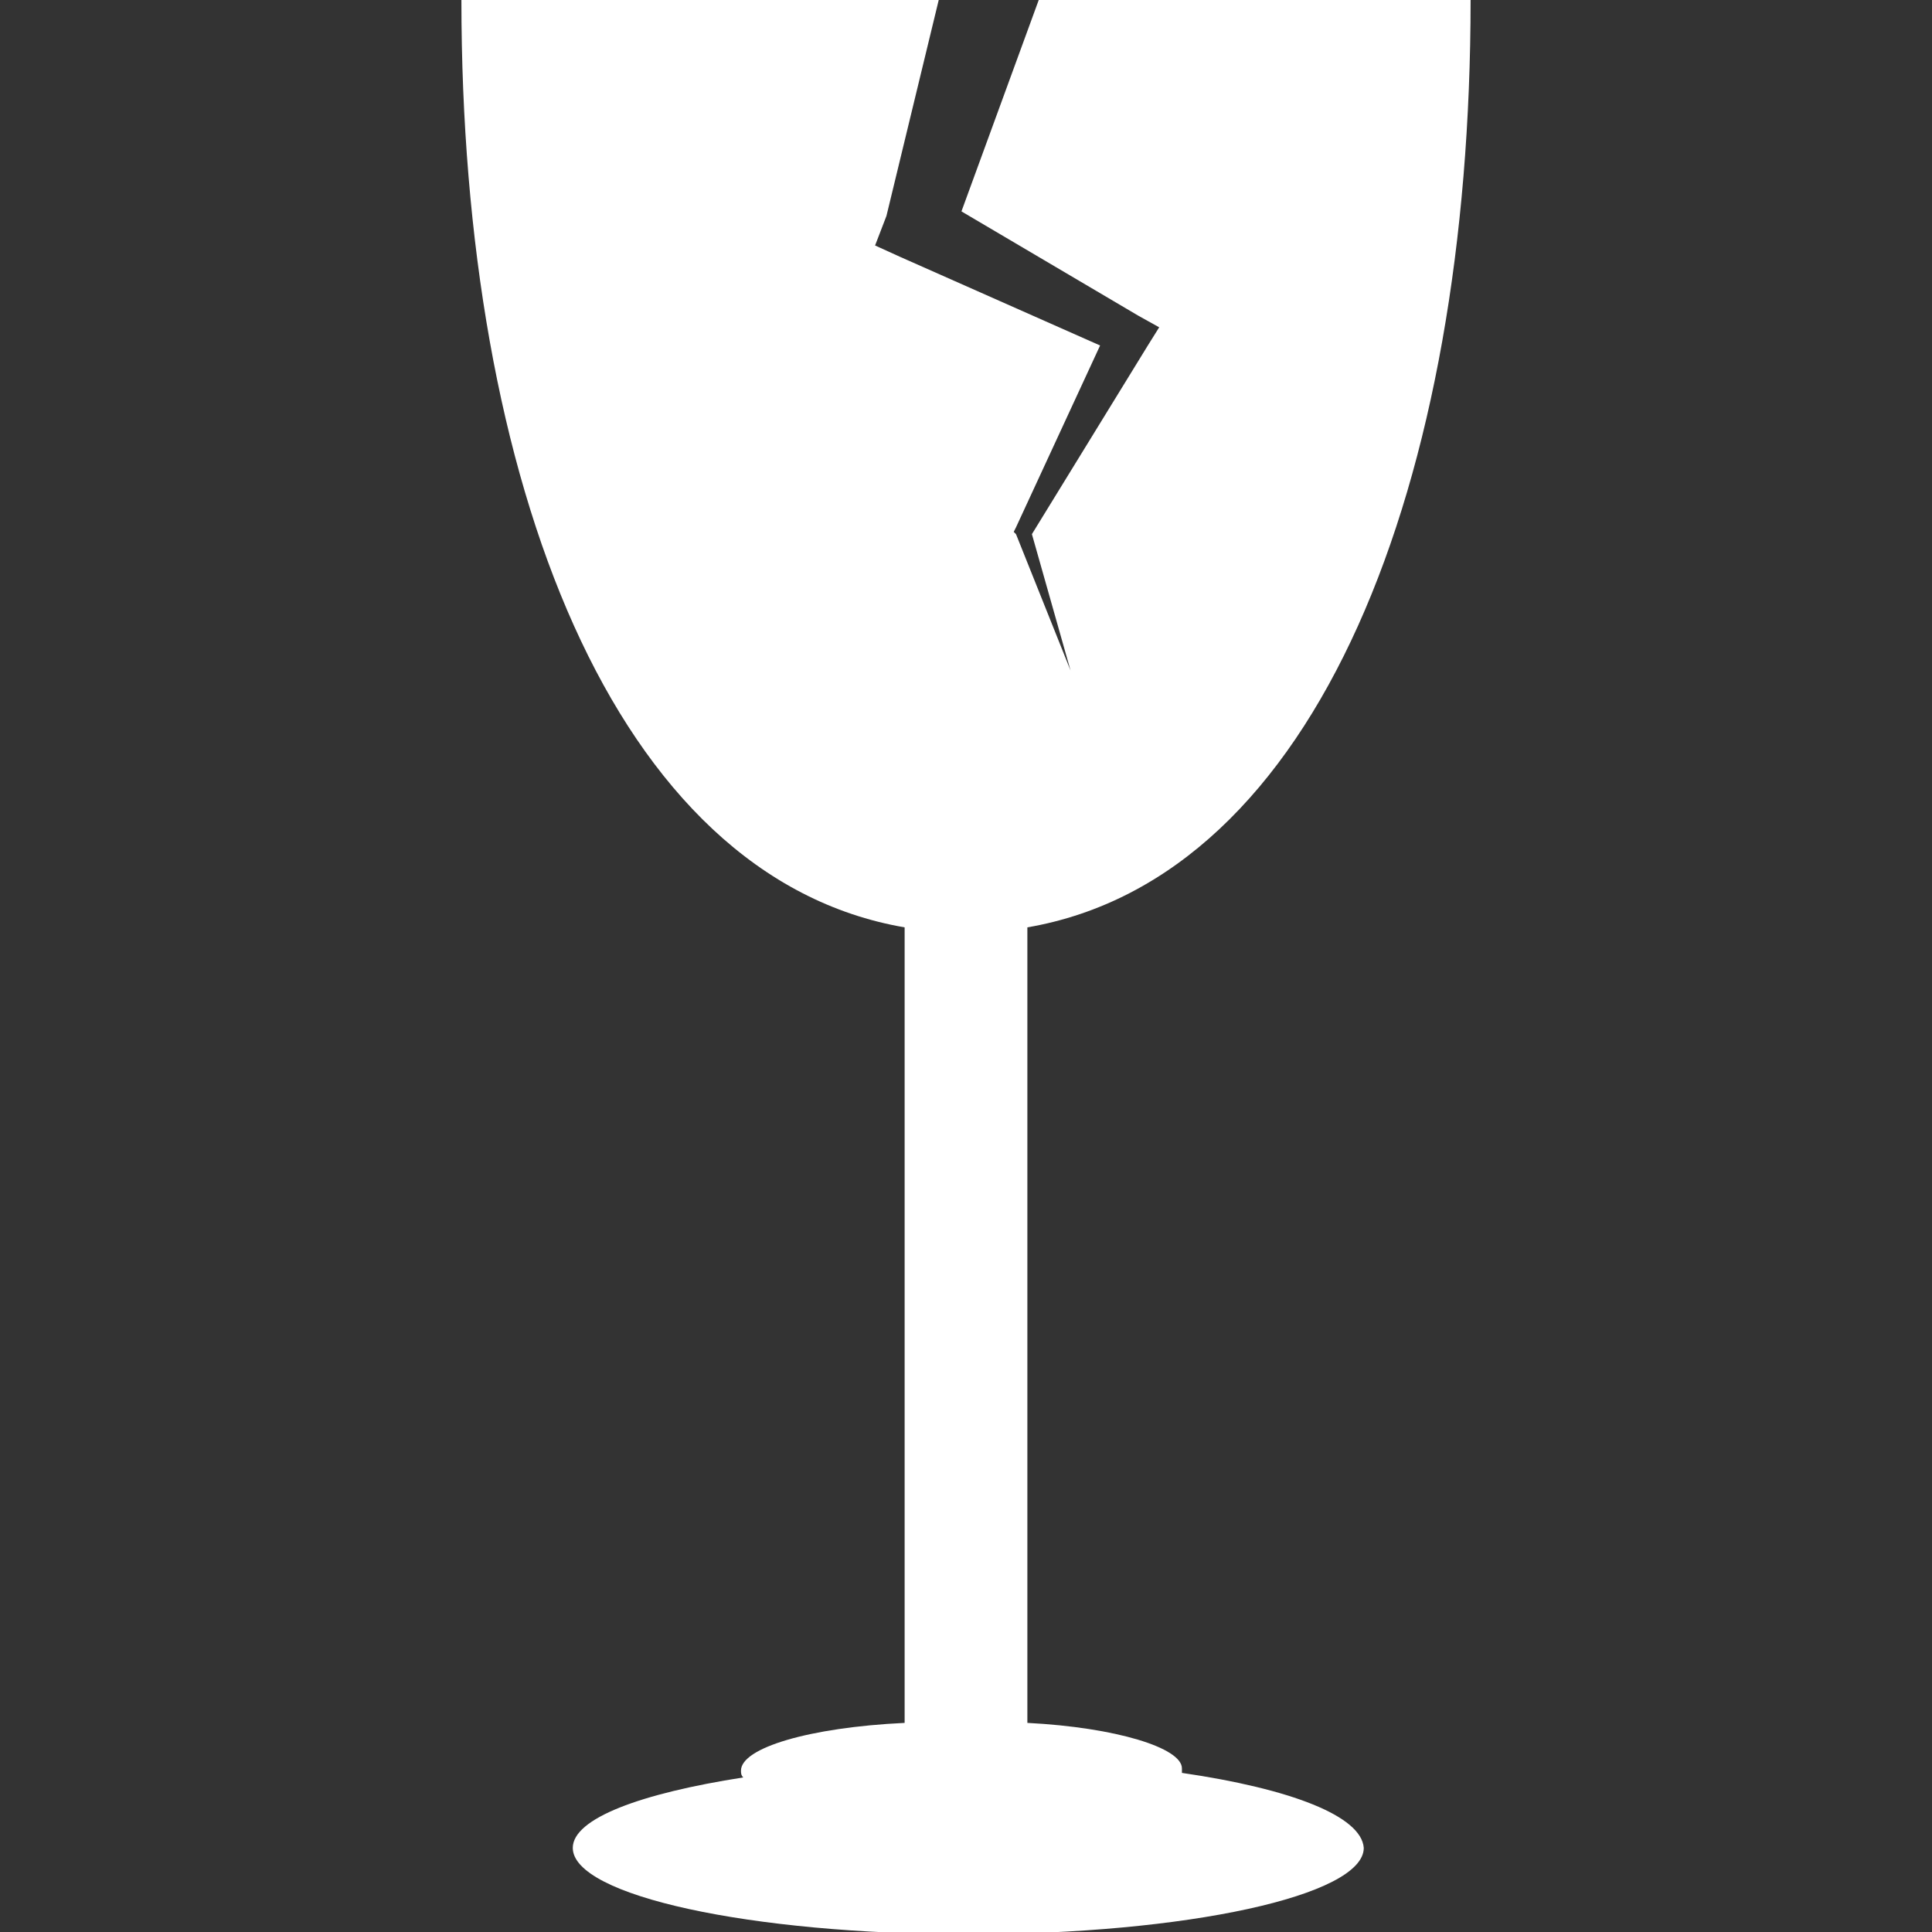
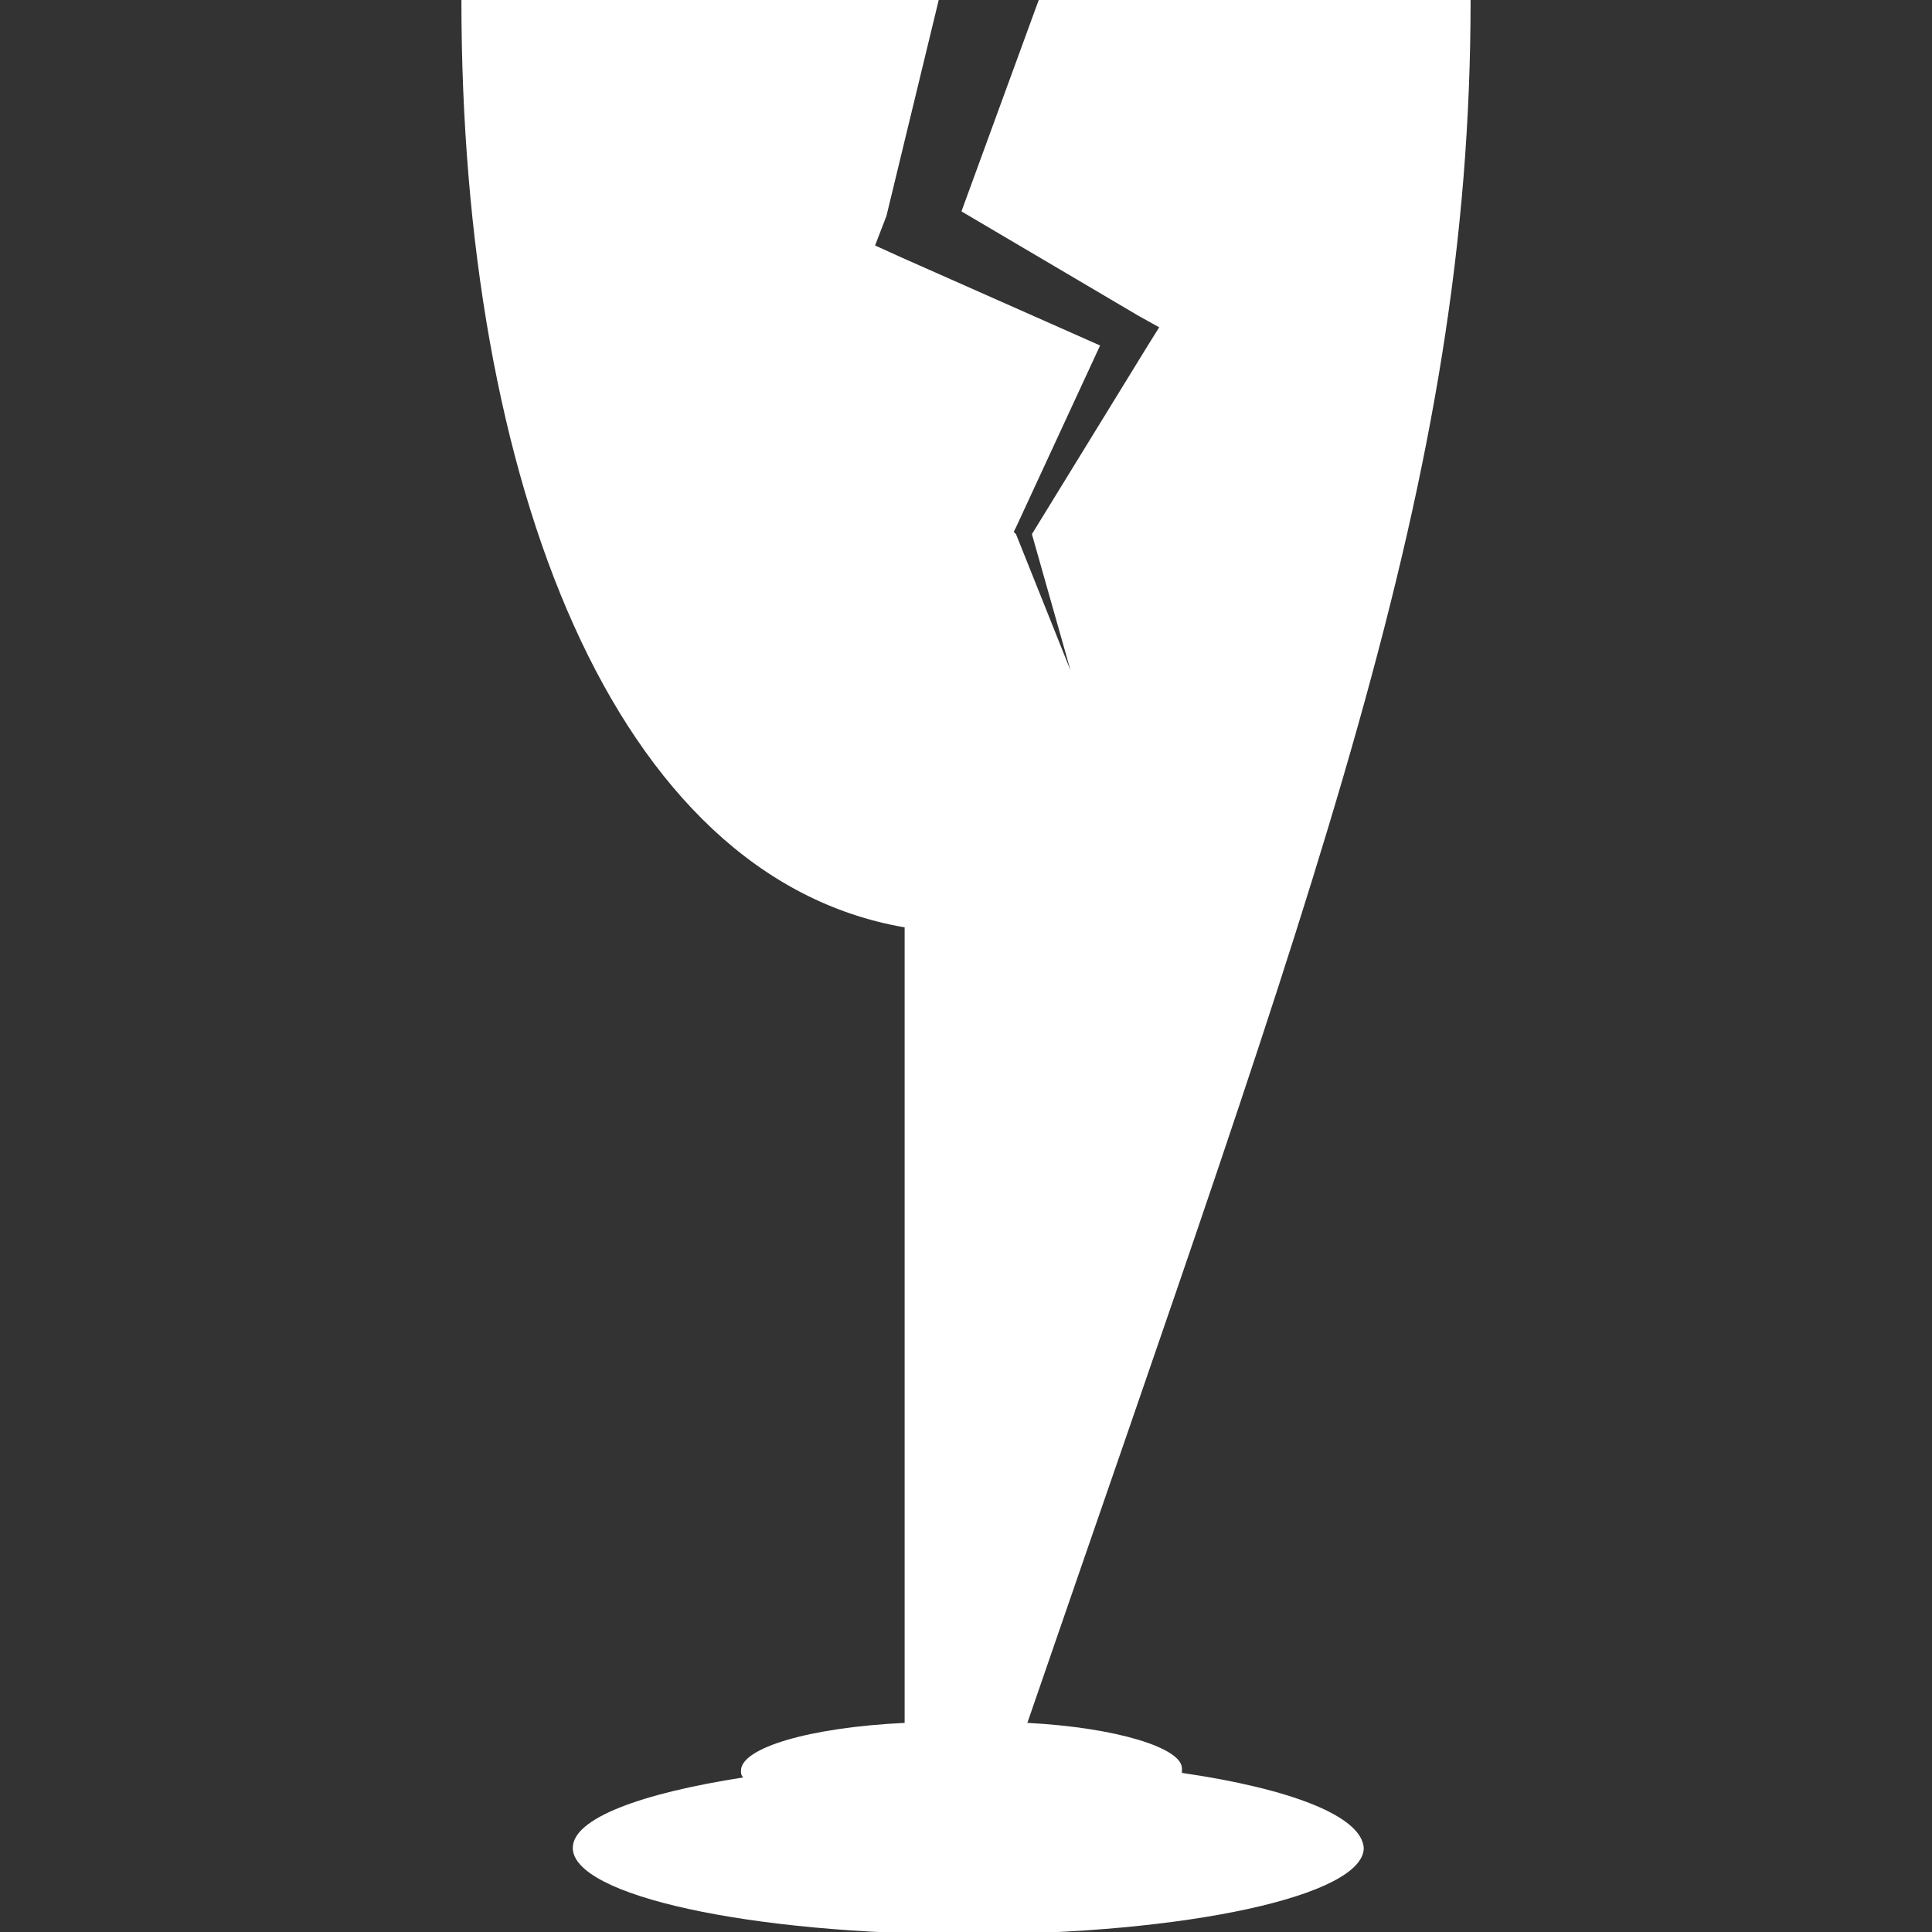
<svg xmlns="http://www.w3.org/2000/svg" version="1.1" id="Capa_1" x="0px" y="0px" viewBox="0 0 85 85" style="enable-background:new 0 0 85 85;" xml:space="preserve">
  <rect x="0" y="0" width="85" height="85" fill="#333333" stroke="none" />
  <style type="text/css">
	.st0{fill:#FFFFFF;}
</style>
  <g>
    <g>
-       <path class="st0" d="M52,78c0-0.1,0-0.1,0-0.2c0-0.9-2.9-1.8-6.8-2v-35C58,38.6,64.7,21.2,64.7,0h-19l-3.4,9.3l7.8,4.6l0.9,0.5    l-0.5,0.8l-5.1,8.3l1.7,6l-2.4-6l-0.1-0.1l0.1-0.2l3.7-8l-8.8-3.9l-1.1-0.5L39,9.5L41.3,0h-21c0,21.2,6.7,38.6,19.5,40.8v35    c-4.2,0.2-7.2,1.1-7.2,2.1c0,0.1,0,0.2,0.1,0.3c-4.5,0.7-7.5,1.8-7.5,3.1c0,2.1,7.8,3.8,17.4,3.8c9.6,0,17.4-1.7,17.4-3.8    C59.9,79.9,56.8,78.7,52,78z" />
+       <path class="st0" d="M52,78c0-0.1,0-0.1,0-0.2c0-0.9-2.9-1.8-6.8-2C58,38.6,64.7,21.2,64.7,0h-19l-3.4,9.3l7.8,4.6l0.9,0.5    l-0.5,0.8l-5.1,8.3l1.7,6l-2.4-6l-0.1-0.1l0.1-0.2l3.7-8l-8.8-3.9l-1.1-0.5L39,9.5L41.3,0h-21c0,21.2,6.7,38.6,19.5,40.8v35    c-4.2,0.2-7.2,1.1-7.2,2.1c0,0.1,0,0.2,0.1,0.3c-4.5,0.7-7.5,1.8-7.5,3.1c0,2.1,7.8,3.8,17.4,3.8c9.6,0,17.4-1.7,17.4-3.8    C59.9,79.9,56.8,78.7,52,78z" />
    </g>
  </g>
</svg>